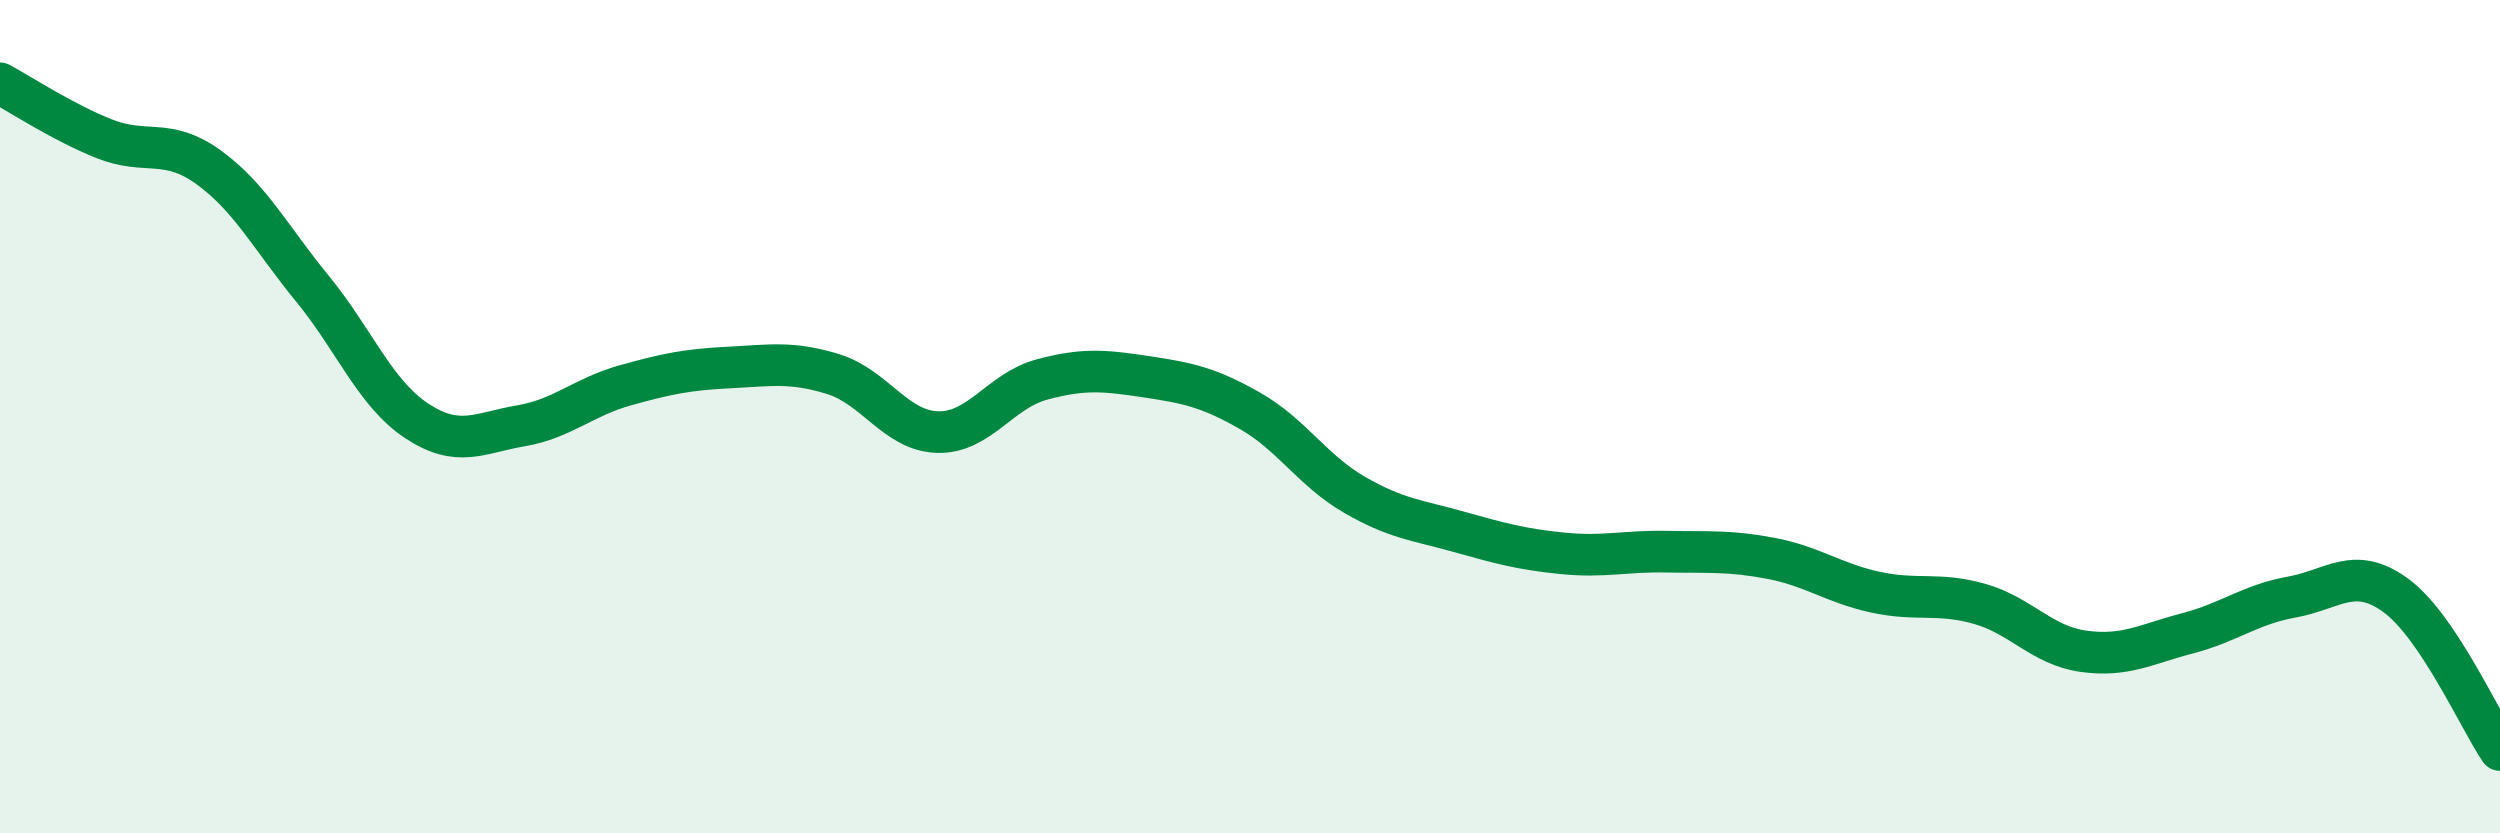
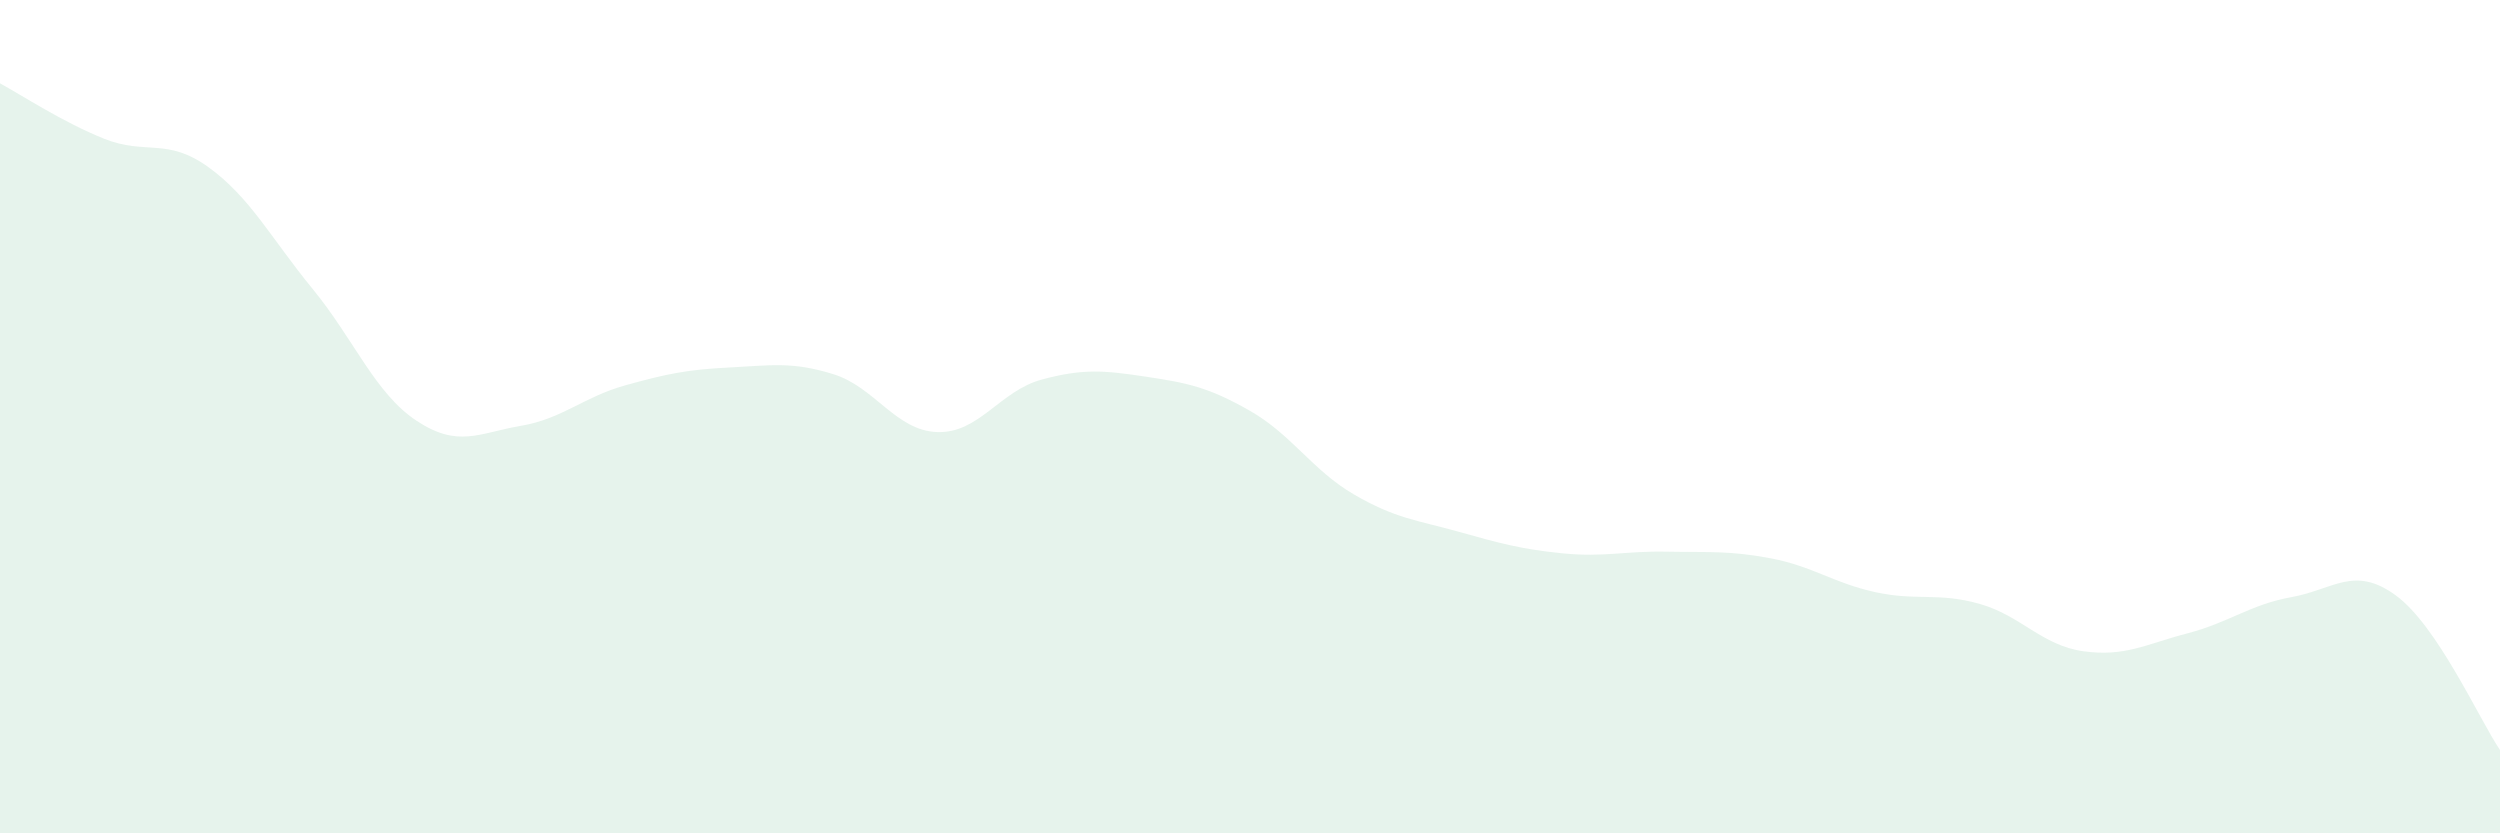
<svg xmlns="http://www.w3.org/2000/svg" width="60" height="20" viewBox="0 0 60 20">
  <path d="M 0,2 C 0.5,2.27 1.5,2.93 2.5,3.33 C 3.5,3.73 4,3.29 5,4.01 C 6,4.73 6.5,5.71 7.5,6.93 C 8.5,8.15 9,9.44 10,10.1 C 11,10.76 11.5,10.39 12.5,10.22 C 13.5,10.05 14,9.53 15,9.25 C 16,8.97 16.5,8.87 17.5,8.82 C 18.5,8.77 19,8.67 20,8.98 C 21,9.29 21.5,10.34 22.5,10.37 C 23.5,10.4 24,9.38 25,9.11 C 26,8.84 26.5,8.89 27.5,9.04 C 28.5,9.19 29,9.29 30,9.86 C 31,10.43 31.5,11.29 32.5,11.87 C 33.5,12.45 34,12.48 35,12.76 C 36,13.04 36.5,13.18 37.5,13.28 C 38.5,13.38 39,13.22 40,13.24 C 41,13.26 41.5,13.21 42.5,13.4 C 43.5,13.59 44,13.99 45,14.21 C 46,14.43 46.5,14.21 47.5,14.49 C 48.5,14.77 49,15.49 50,15.63 C 51,15.77 51.5,15.46 52.5,15.2 C 53.5,14.94 54,14.51 55,14.33 C 56,14.15 56.5,13.56 57.5,14.29 C 58.5,15.02 59.5,17.26 60,18L60 20L0 20Z" fill="#008740" opacity="0.1" stroke-linecap="round" stroke-linejoin="round" />
-   <path d="M 0,2 C 0.5,2.27 1.5,2.93 2.5,3.33 C 3.5,3.73 4,3.29 5,4.01 C 6,4.73 6.5,5.71 7.5,6.93 C 8.5,8.15 9,9.44 10,10.1 C 11,10.76 11.5,10.39 12.5,10.22 C 13.5,10.05 14,9.53 15,9.25 C 16,8.97 16.5,8.87 17.5,8.82 C 18.5,8.77 19,8.67 20,8.98 C 21,9.29 21.5,10.34 22.5,10.37 C 23.5,10.4 24,9.38 25,9.11 C 26,8.84 26.5,8.89 27.5,9.04 C 28.5,9.19 29,9.29 30,9.86 C 31,10.43 31.5,11.29 32.5,11.87 C 33.5,12.45 34,12.48 35,12.76 C 36,13.04 36.5,13.18 37.5,13.28 C 38.5,13.38 39,13.22 40,13.24 C 41,13.26 41.5,13.21 42.5,13.4 C 43.5,13.59 44,13.99 45,14.21 C 46,14.43 46.5,14.21 47.5,14.49 C 48.5,14.77 49,15.49 50,15.63 C 51,15.77 51.5,15.46 52.5,15.2 C 53.5,14.94 54,14.51 55,14.33 C 56,14.15 56.5,13.56 57.5,14.29 C 58.5,15.02 59.5,17.26 60,18" stroke="#008740" stroke-width="1" fill="none" stroke-linecap="round" stroke-linejoin="round" />
</svg>